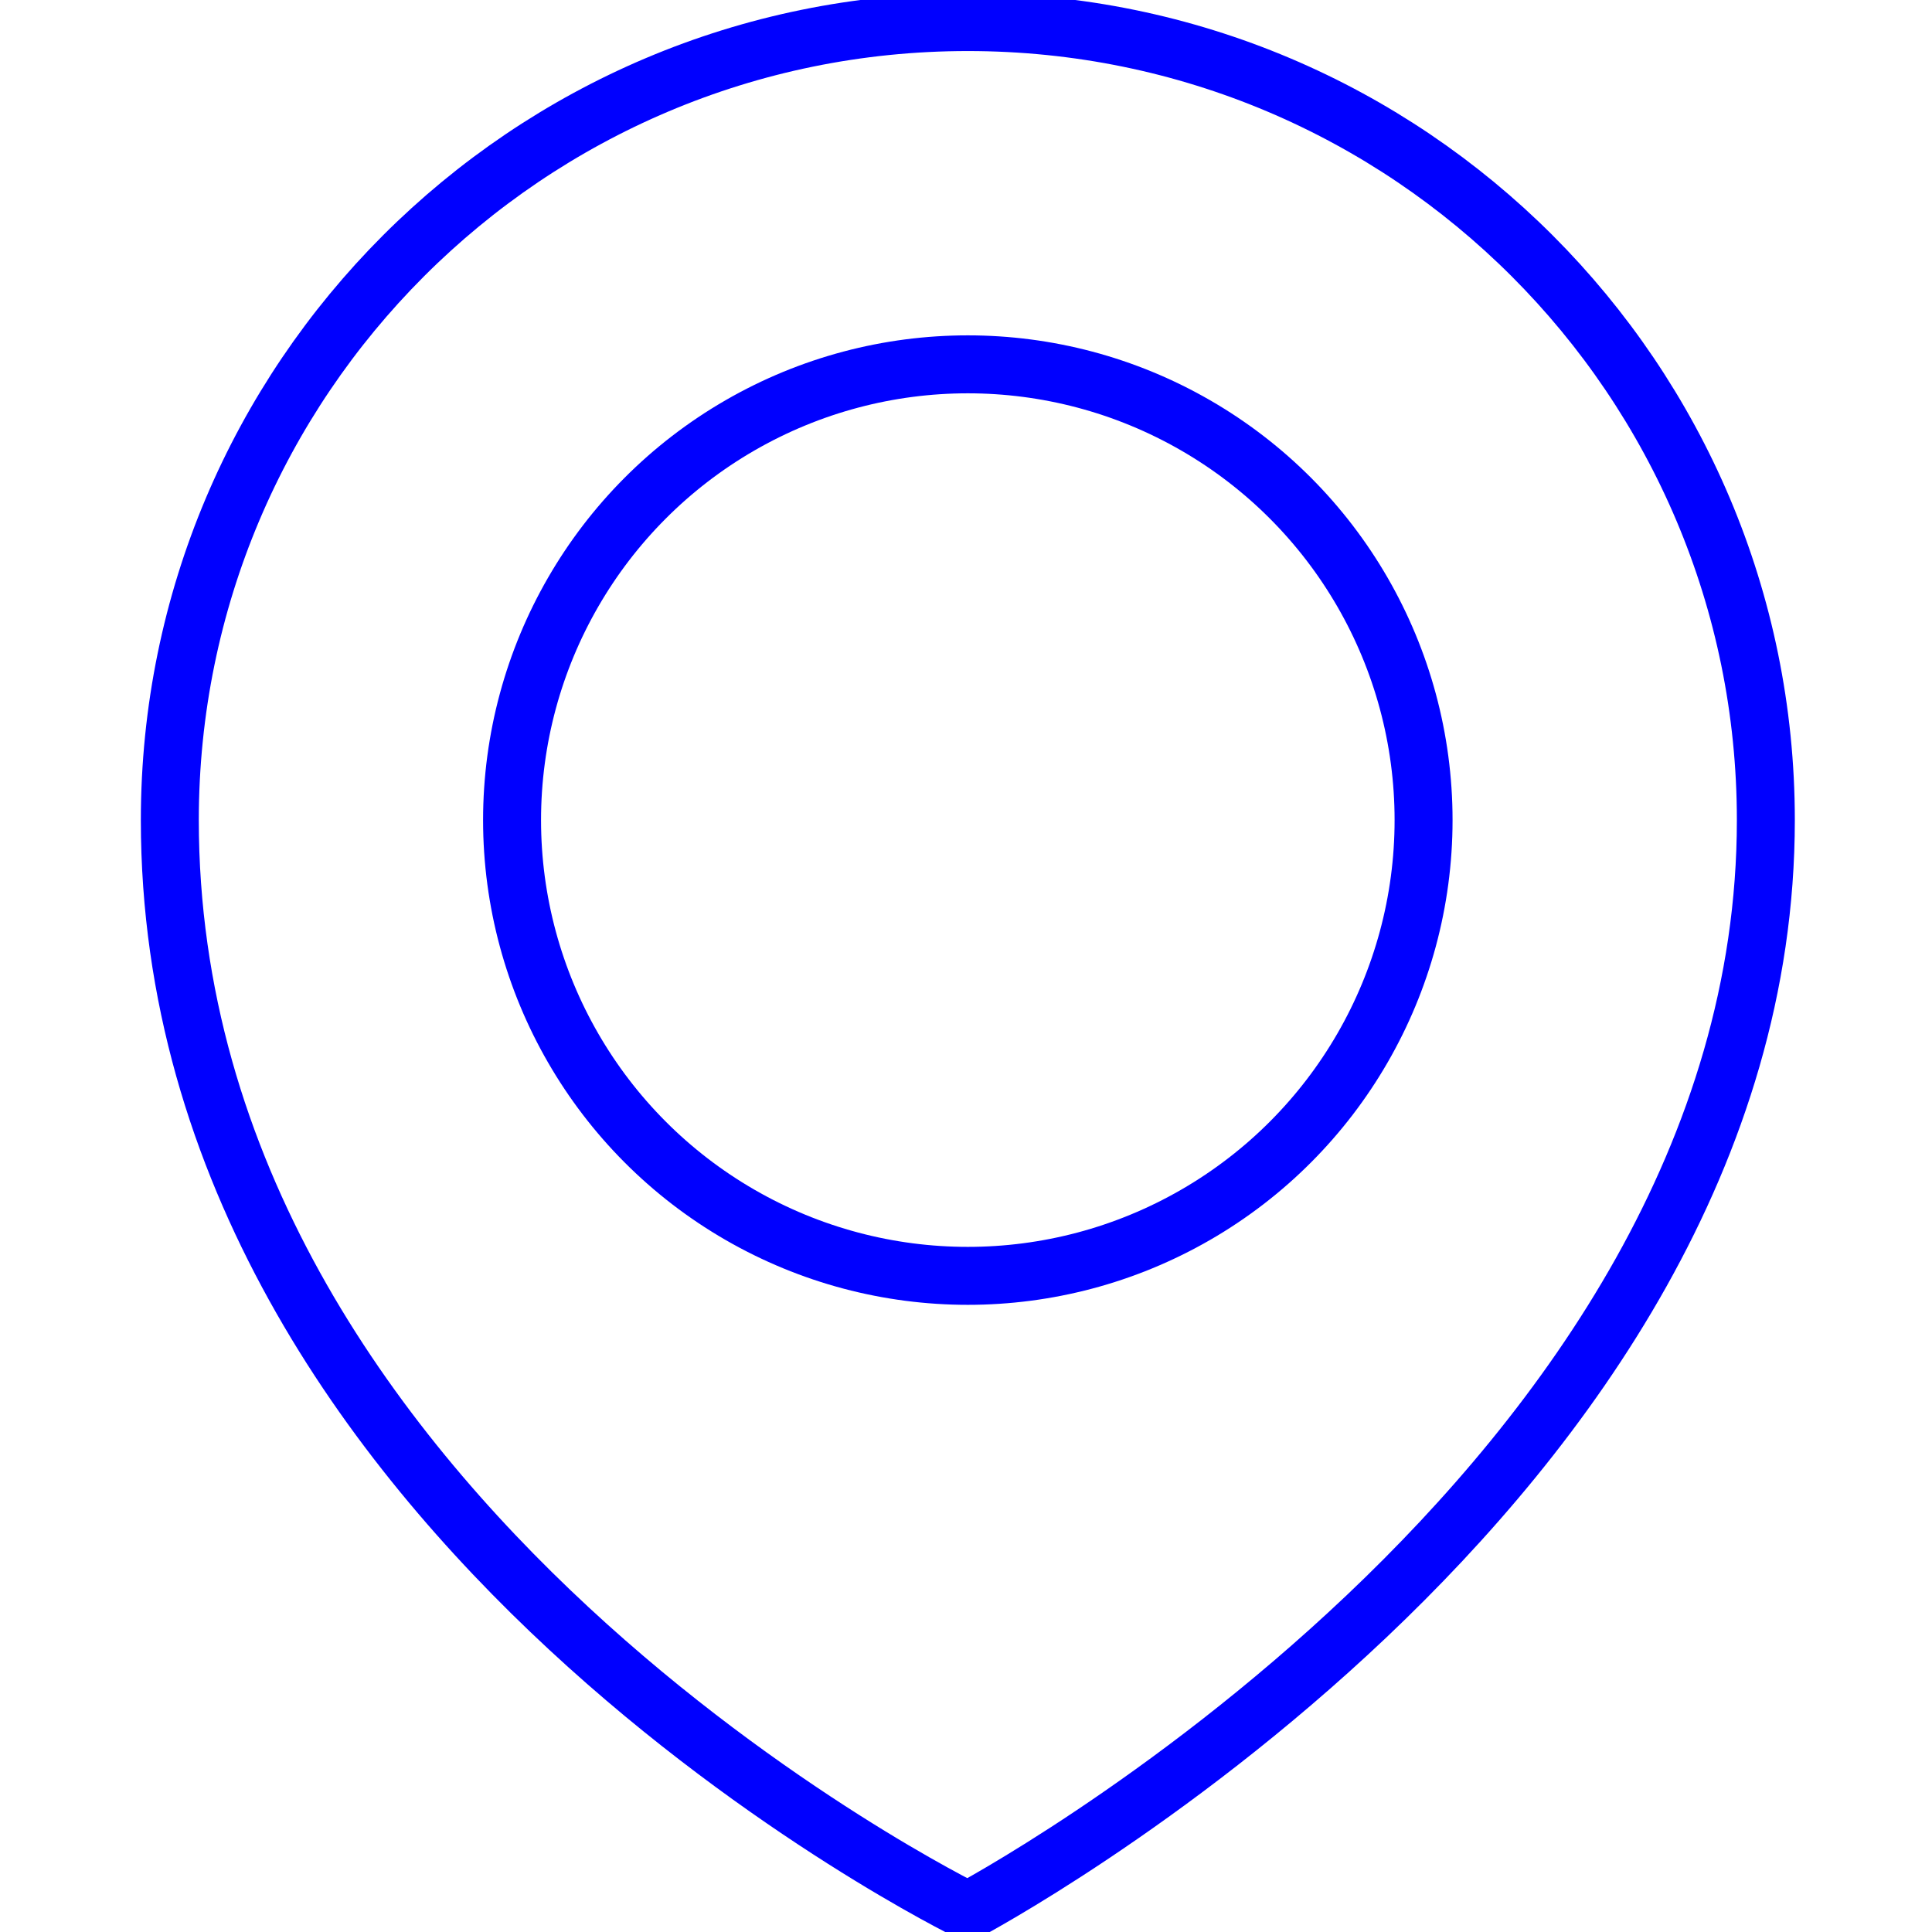
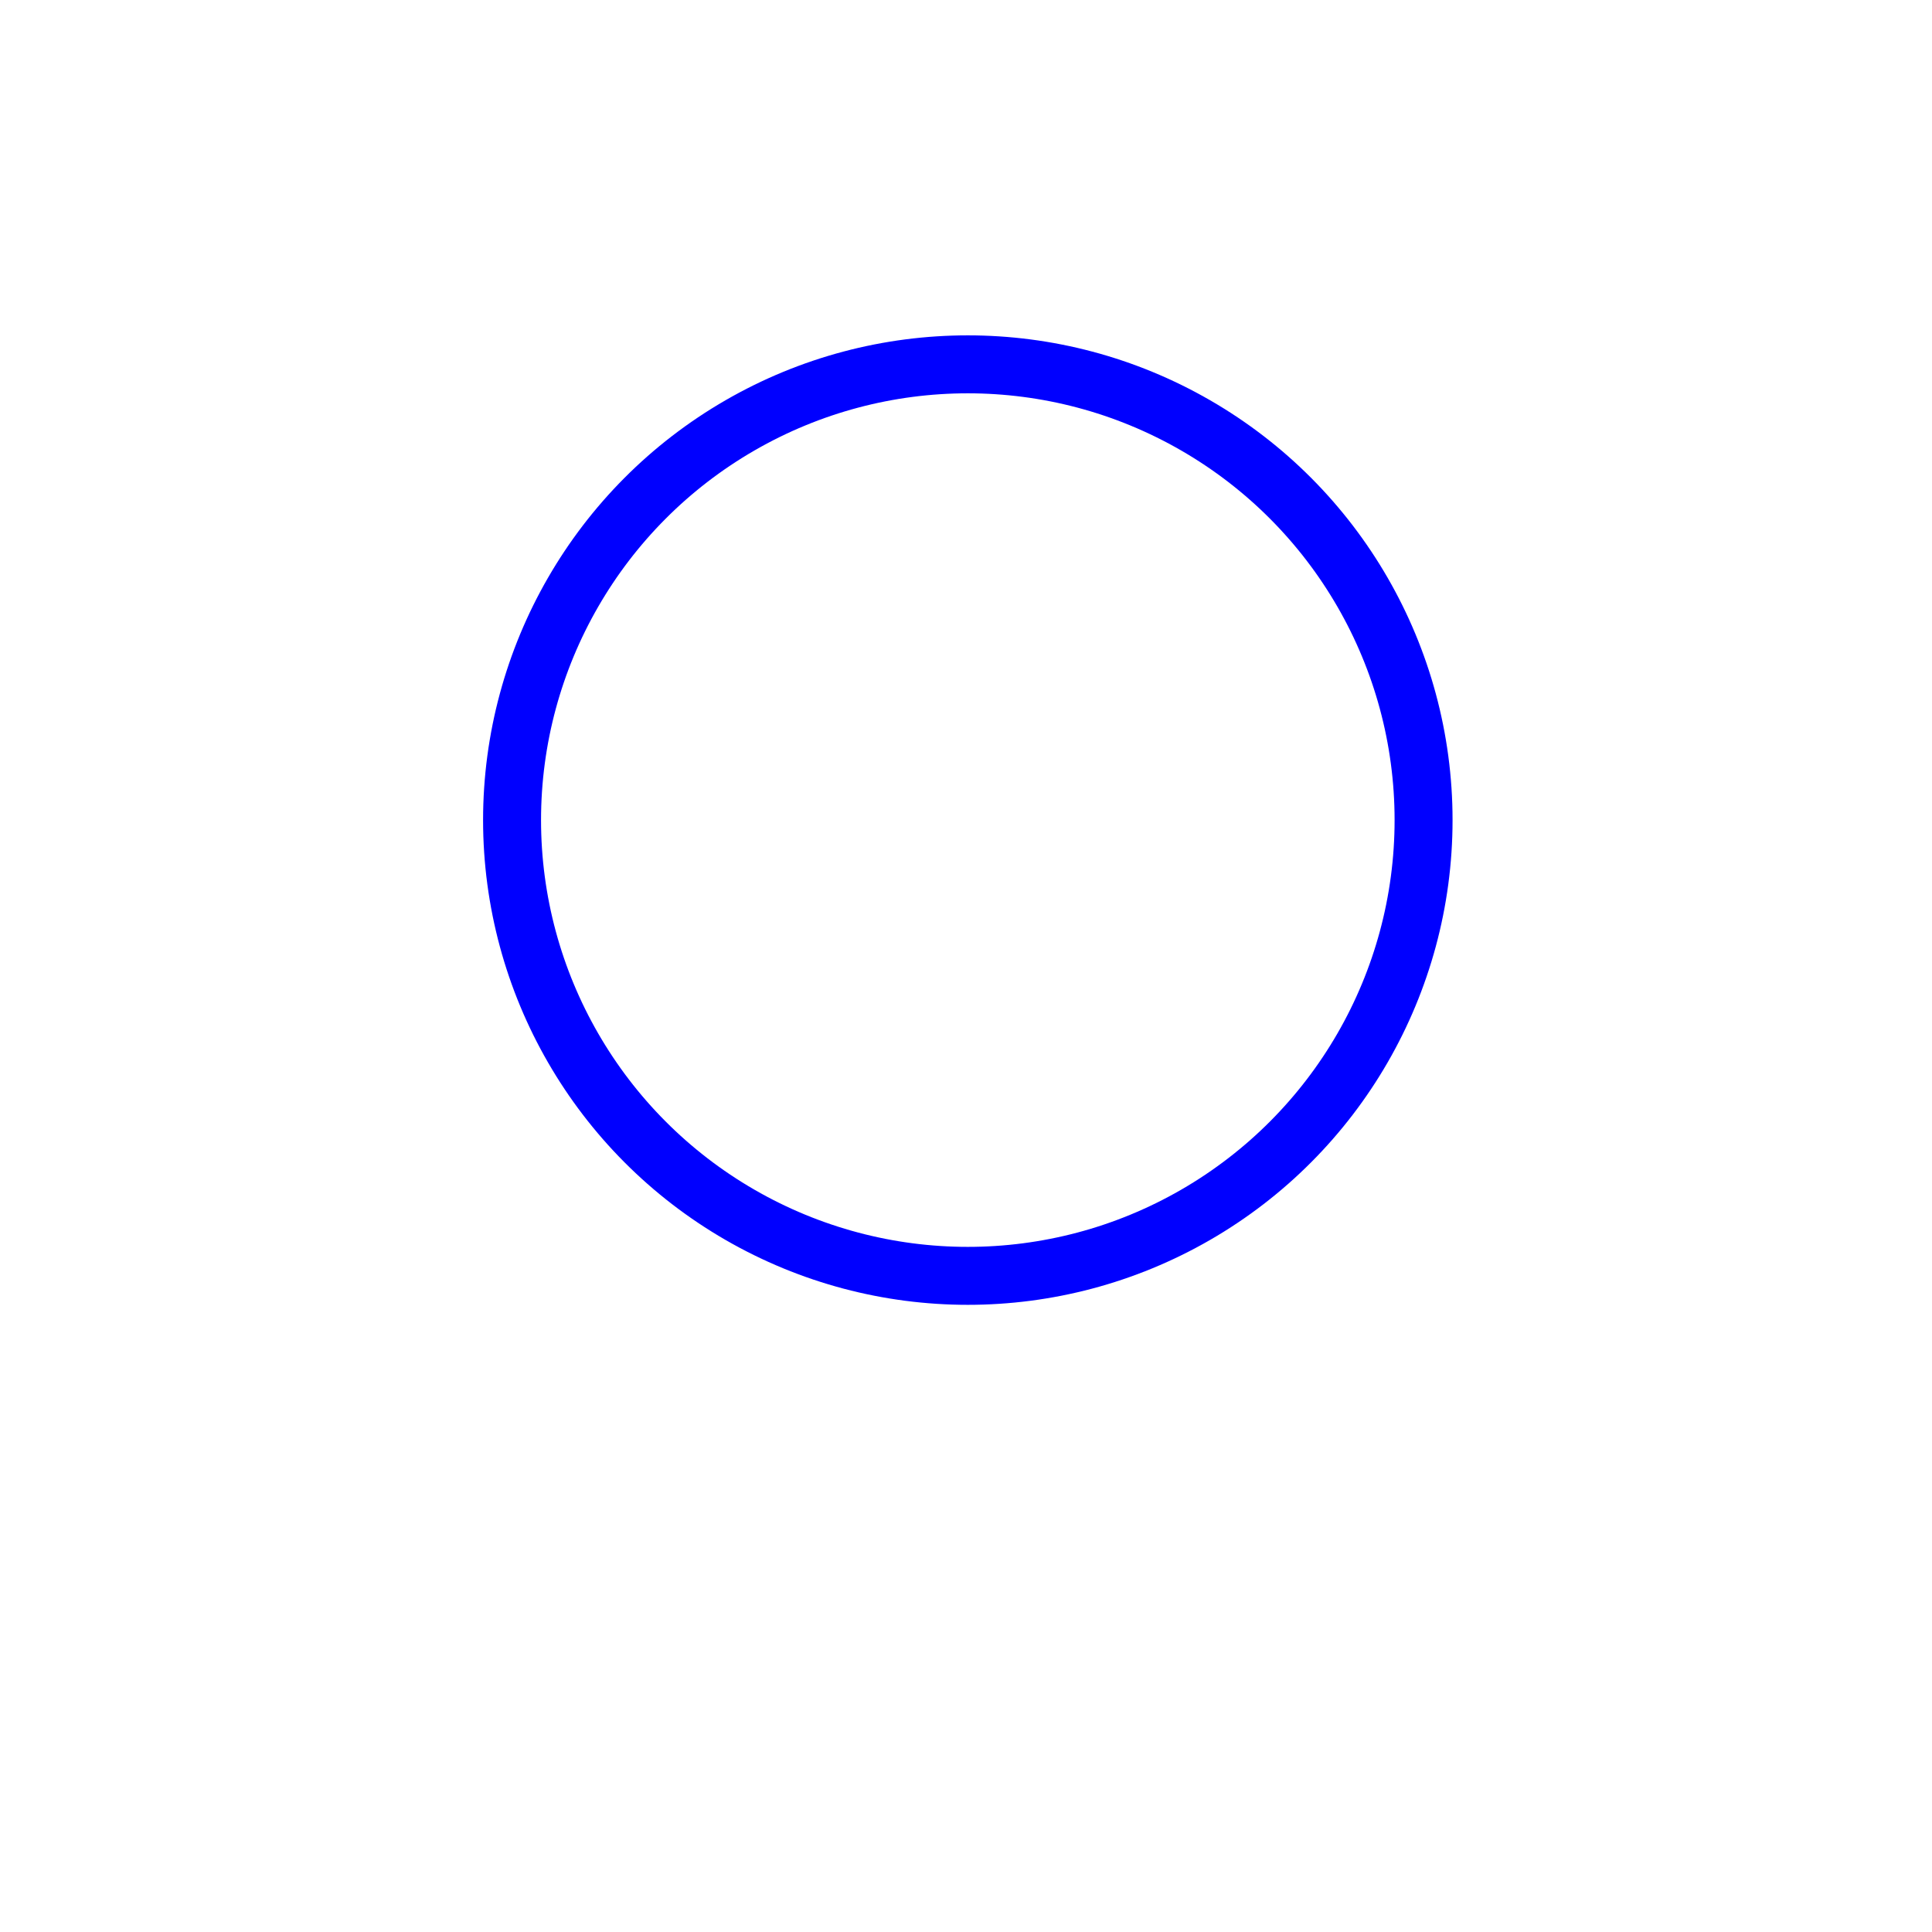
<svg xmlns="http://www.w3.org/2000/svg" version="1.1" id="Layer_1" x="0px" y="0px" viewBox="0 0 500 500" style="enable-background:new 0 0 500 500;" xml:space="preserve">
  <style type="text/css">
	.st0{fill:none;stroke:blue;stroke-miterlimit:10;stroke-width:15px;}
</style>
  <g>
-     <path class="st0" d="M457,212.24c0,172.89-206.53,282.32-206.53,282.32S43.95,393.66,43.95,212.24   c0-114.06,92.46-206.53,206.53-206.53S457,98.18,457,212.24z" />
    <circle class="st0" cx="250.47" cy="212.24" r="117.95" />
  </g>
</svg>